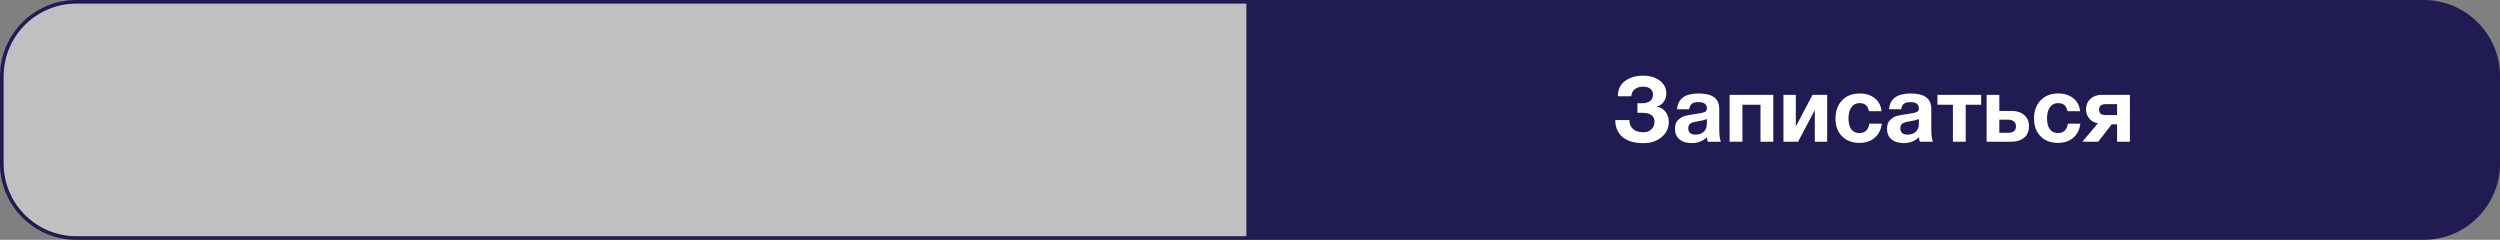
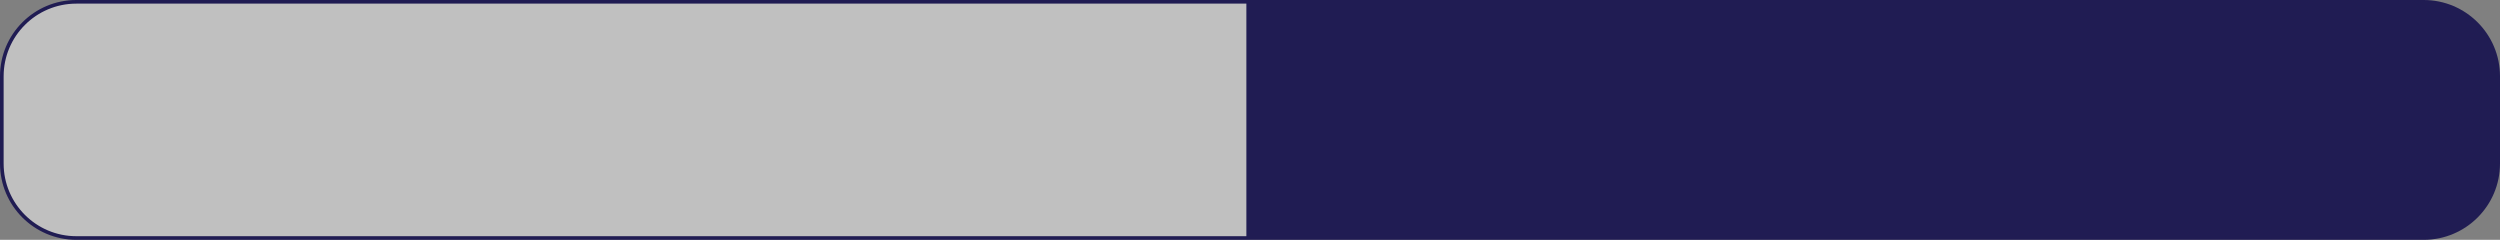
<svg xmlns="http://www.w3.org/2000/svg" width="688" height="66" viewBox="0 0 688 66" fill="none">
  <rect x="0" y="0" width="688" height="66" fill="#808080" stroke="none" />
  <path d="M344 0H667C678.598 0 688 9.402 688 21V45C688 56.598 678.598 66 667 66H344V0Z" fill="#201C53" />
  <path d="M343.5 0.5H21C9.678 0.5 0.5 9.678 0.5 21V45C0.5 56.322 9.678 65.5 21 65.5H343.5V0.5Z" fill="white" fill-opacity="0.5" stroke="#201C53" />
-   <path d="M459.25 33.525C459.25 35.242 458.583 36.65 457.25 37.75C455.917 38.85 454.25 39.4 452.25 39.4C449.833 39.4 447.942 38.85 446.575 37.75C445.225 36.633 444.542 35.067 444.525 33.05H448.4C448.433 34.183 448.8 35.025 449.5 35.575C450.2 36.125 451.117 36.4 452.25 36.4C453.15 36.4 453.883 36.133 454.45 35.6C455.033 35.05 455.325 34.367 455.325 33.55C455.325 31.883 454.208 31.05 451.975 31.05H450.625V28.4C450.825 28.417 451.175 28.425 451.675 28.425C453.825 28.425 454.9 27.617 454.9 26C454.9 25.317 454.658 24.792 454.175 24.425C453.692 24.042 453.042 23.85 452.225 23.85C451.258 23.85 450.483 24.083 449.9 24.55C449.317 25 448.992 25.65 448.925 26.5H445.225C445.258 24.617 445.933 23.2 447.25 22.25C448.567 21.3 450.233 20.825 452.25 20.825C454.083 20.825 455.592 21.283 456.775 22.2C457.975 23.1 458.575 24.283 458.575 25.75C458.575 26.633 458.325 27.408 457.825 28.075C457.325 28.725 456.675 29.142 455.875 29.325C456.858 29.475 457.667 29.933 458.3 30.7C458.933 31.467 459.25 32.408 459.25 33.525ZM473.585 39H469.985C469.869 38.667 469.785 38.25 469.735 37.75C468.652 38.833 467.26 39.375 465.56 39.375C464.127 39.375 463.002 39.033 462.185 38.35C461.369 37.65 460.96 36.692 460.96 35.475C460.96 34.925 461.027 34.442 461.16 34.025C461.31 33.608 461.544 33.258 461.86 32.975C462.194 32.692 462.502 32.458 462.785 32.275C463.085 32.092 463.494 31.942 464.01 31.825C464.527 31.708 464.944 31.625 465.26 31.575C465.577 31.508 466.019 31.442 466.585 31.375C467.835 31.208 468.669 31.033 469.085 30.85C469.519 30.667 469.735 30.325 469.735 29.825C469.735 28.675 468.96 28.1 467.41 28.1C466.594 28.1 465.994 28.25 465.61 28.55C465.227 28.833 464.977 29.342 464.86 30.075H461.535C461.735 27.175 463.727 25.725 467.51 25.725C471.26 25.725 473.135 27.125 473.135 29.925V35.5C473.135 37.133 473.285 38.3 473.585 39ZM469.71 32.725C469.294 32.975 468.46 33.2 467.21 33.4C466.16 33.567 465.477 33.775 465.16 34.025C464.794 34.325 464.61 34.758 464.61 35.325C464.61 35.858 464.777 36.283 465.11 36.6C465.46 36.9 465.944 37.05 466.56 37.05C467.51 37.05 468.269 36.8 468.835 36.3C469.419 35.783 469.71 35.075 469.71 34.175V32.725ZM488.016 39H484.491V28.825H479.516V39H475.991V26.1H488.016V39ZM502.835 39H499.435V30.275L494.835 39H490.81V26.1H494.21V34.825L498.81 26.1H502.835V39ZM517.879 34.025C517.663 35.692 517.004 36.992 515.904 37.925C514.821 38.858 513.421 39.325 511.704 39.325C509.721 39.325 508.129 38.717 506.929 37.5C505.729 36.283 505.129 34.667 505.129 32.65C505.129 30.567 505.729 28.892 506.929 27.625C508.146 26.358 509.754 25.725 511.754 25.725C513.471 25.725 514.871 26.167 515.954 27.05C517.038 27.917 517.654 29.1 517.804 30.6H514.329C514.063 29.117 513.213 28.375 511.779 28.375C510.813 28.375 510.054 28.75 509.504 29.5C508.971 30.233 508.704 31.258 508.704 32.575C508.704 33.858 508.963 34.858 509.479 35.575C510.013 36.275 510.754 36.625 511.704 36.625C513.254 36.625 514.171 35.758 514.454 34.025H517.879ZM531.935 39H528.335C528.218 38.667 528.135 38.25 528.085 37.75C527.002 38.833 525.61 39.375 523.91 39.375C522.477 39.375 521.352 39.033 520.535 38.35C519.718 37.65 519.31 36.692 519.31 35.475C519.31 34.925 519.377 34.442 519.51 34.025C519.66 33.608 519.893 33.258 520.21 32.975C520.543 32.692 520.852 32.458 521.135 32.275C521.435 32.092 521.843 31.942 522.36 31.825C522.877 31.708 523.293 31.625 523.61 31.575C523.927 31.508 524.368 31.442 524.935 31.375C526.185 31.208 527.018 31.033 527.435 30.85C527.868 30.667 528.085 30.325 528.085 29.825C528.085 28.675 527.31 28.1 525.76 28.1C524.943 28.1 524.343 28.25 523.96 28.55C523.577 28.833 523.327 29.342 523.21 30.075H519.885C520.085 27.175 522.077 25.725 525.86 25.725C529.61 25.725 531.485 27.125 531.485 29.925V35.5C531.485 37.133 531.635 38.3 531.935 39ZM528.06 32.725C527.643 32.975 526.81 33.2 525.56 33.4C524.51 33.567 523.827 33.775 523.51 34.025C523.143 34.325 522.96 34.758 522.96 35.325C522.96 35.858 523.127 36.283 523.46 36.6C523.81 36.9 524.293 37.05 524.91 37.05C525.86 37.05 526.618 36.8 527.185 36.3C527.768 35.783 528.06 35.075 528.06 34.175V32.725ZM545.215 28.825H540.965V39H537.44V28.825H533.19V26.1H545.215V28.825ZM558.365 34.75C558.365 36.133 557.915 37.192 557.015 37.925C556.132 38.642 554.957 39 553.49 39H546.715V26.1H550.215V30.525H553.64C555.007 30.525 556.132 30.892 557.015 31.625C557.915 32.358 558.365 33.4 558.365 34.75ZM550.215 32.925V36.55H552.64C554.074 36.55 554.79 35.95 554.79 34.75C554.79 34.15 554.59 33.7 554.19 33.4C553.79 33.083 553.265 32.925 552.615 32.925H550.215ZM572.518 34.025C572.301 35.692 571.643 36.992 570.543 37.925C569.46 38.858 568.06 39.325 566.343 39.325C564.36 39.325 562.768 38.717 561.568 37.5C560.368 36.283 559.768 34.667 559.768 32.65C559.768 30.567 560.368 28.892 561.568 27.625C562.785 26.358 564.393 25.725 566.393 25.725C568.11 25.725 569.51 26.167 570.593 27.05C571.676 27.917 572.293 29.1 572.443 30.6H568.968C568.701 29.117 567.851 28.375 566.418 28.375C565.451 28.375 564.693 28.75 564.143 29.5C563.61 30.233 563.343 31.258 563.343 32.575C563.343 33.858 563.601 34.858 564.118 35.575C564.651 36.275 565.393 36.625 566.343 36.625C567.893 36.625 568.81 35.758 569.093 34.025H572.518ZM586.149 39H582.624V34.225H581.124L577.424 39H573.074L577.349 33.925C576.399 33.775 575.615 33.35 574.999 32.65C574.382 31.933 574.074 31.058 574.074 30.025C574.074 28.892 574.474 27.958 575.274 27.225C576.074 26.475 577.099 26.1 578.349 26.1H586.149V39ZM582.624 31.675V28.65H579.799C579.015 28.65 578.465 28.775 578.149 29.025C577.832 29.258 577.674 29.633 577.674 30.15C577.674 30.683 577.824 31.075 578.124 31.325C578.44 31.558 578.999 31.675 579.799 31.675H582.624Z" fill="white" />
</svg>